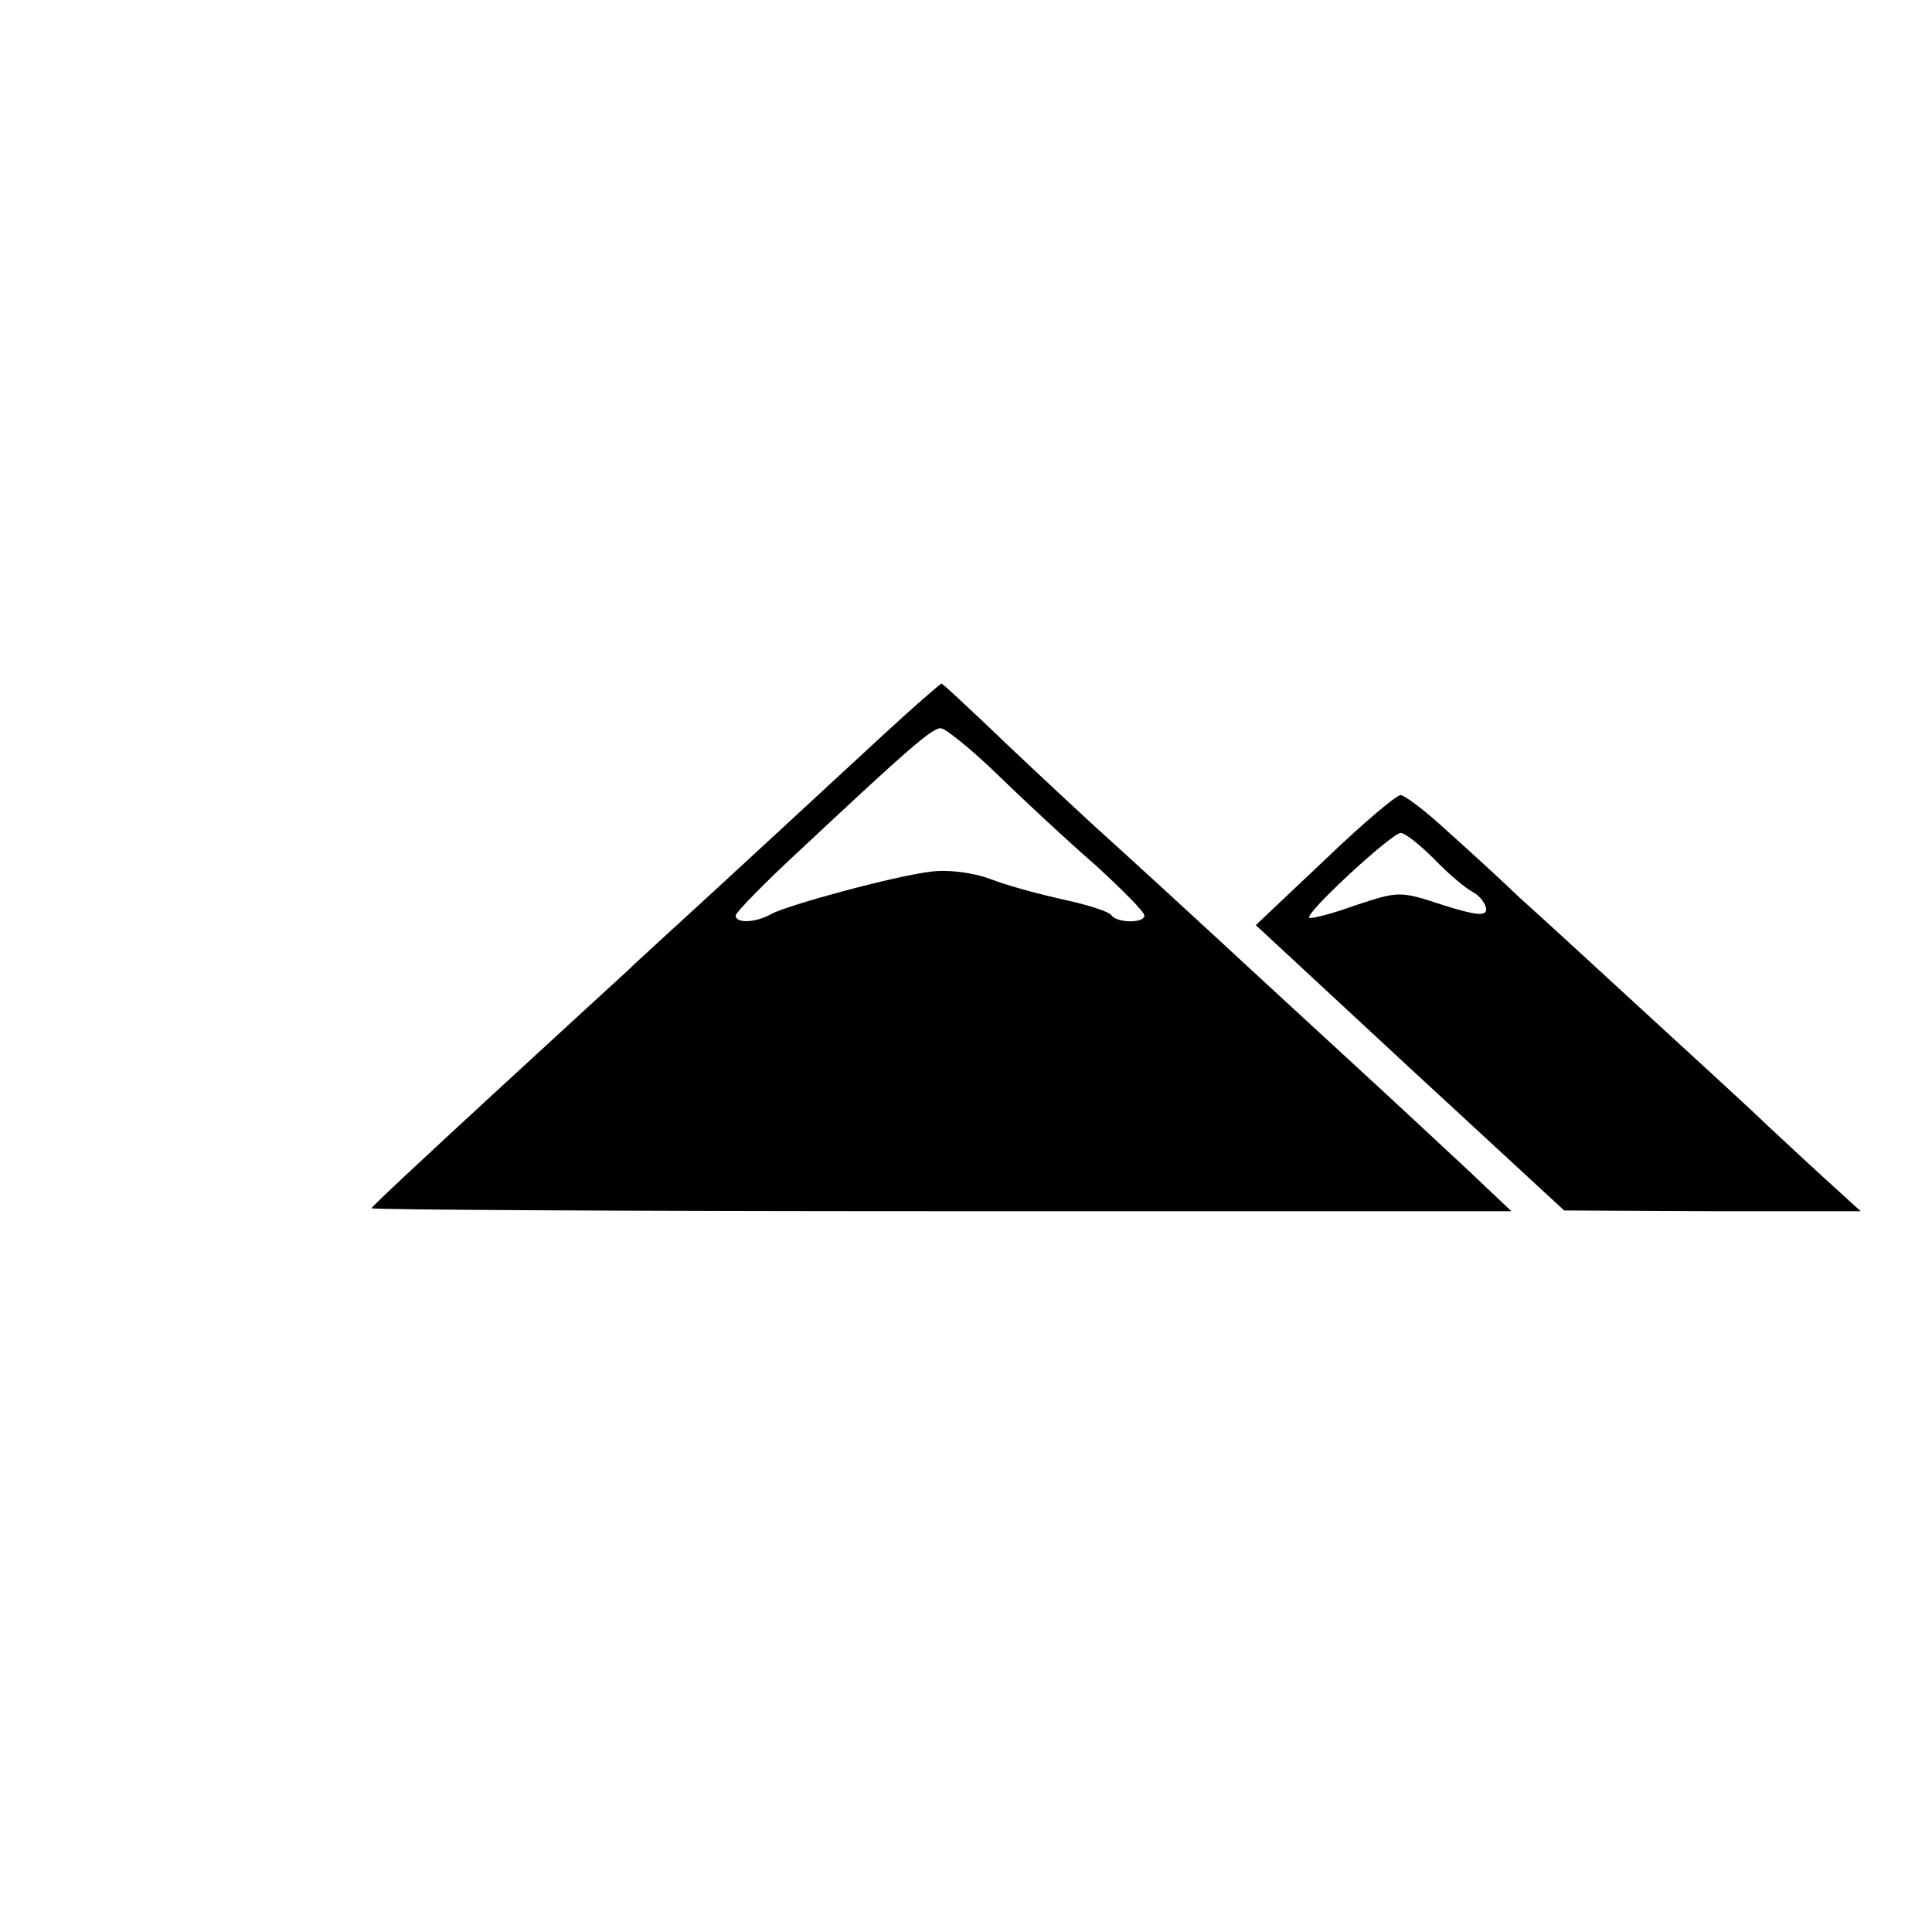
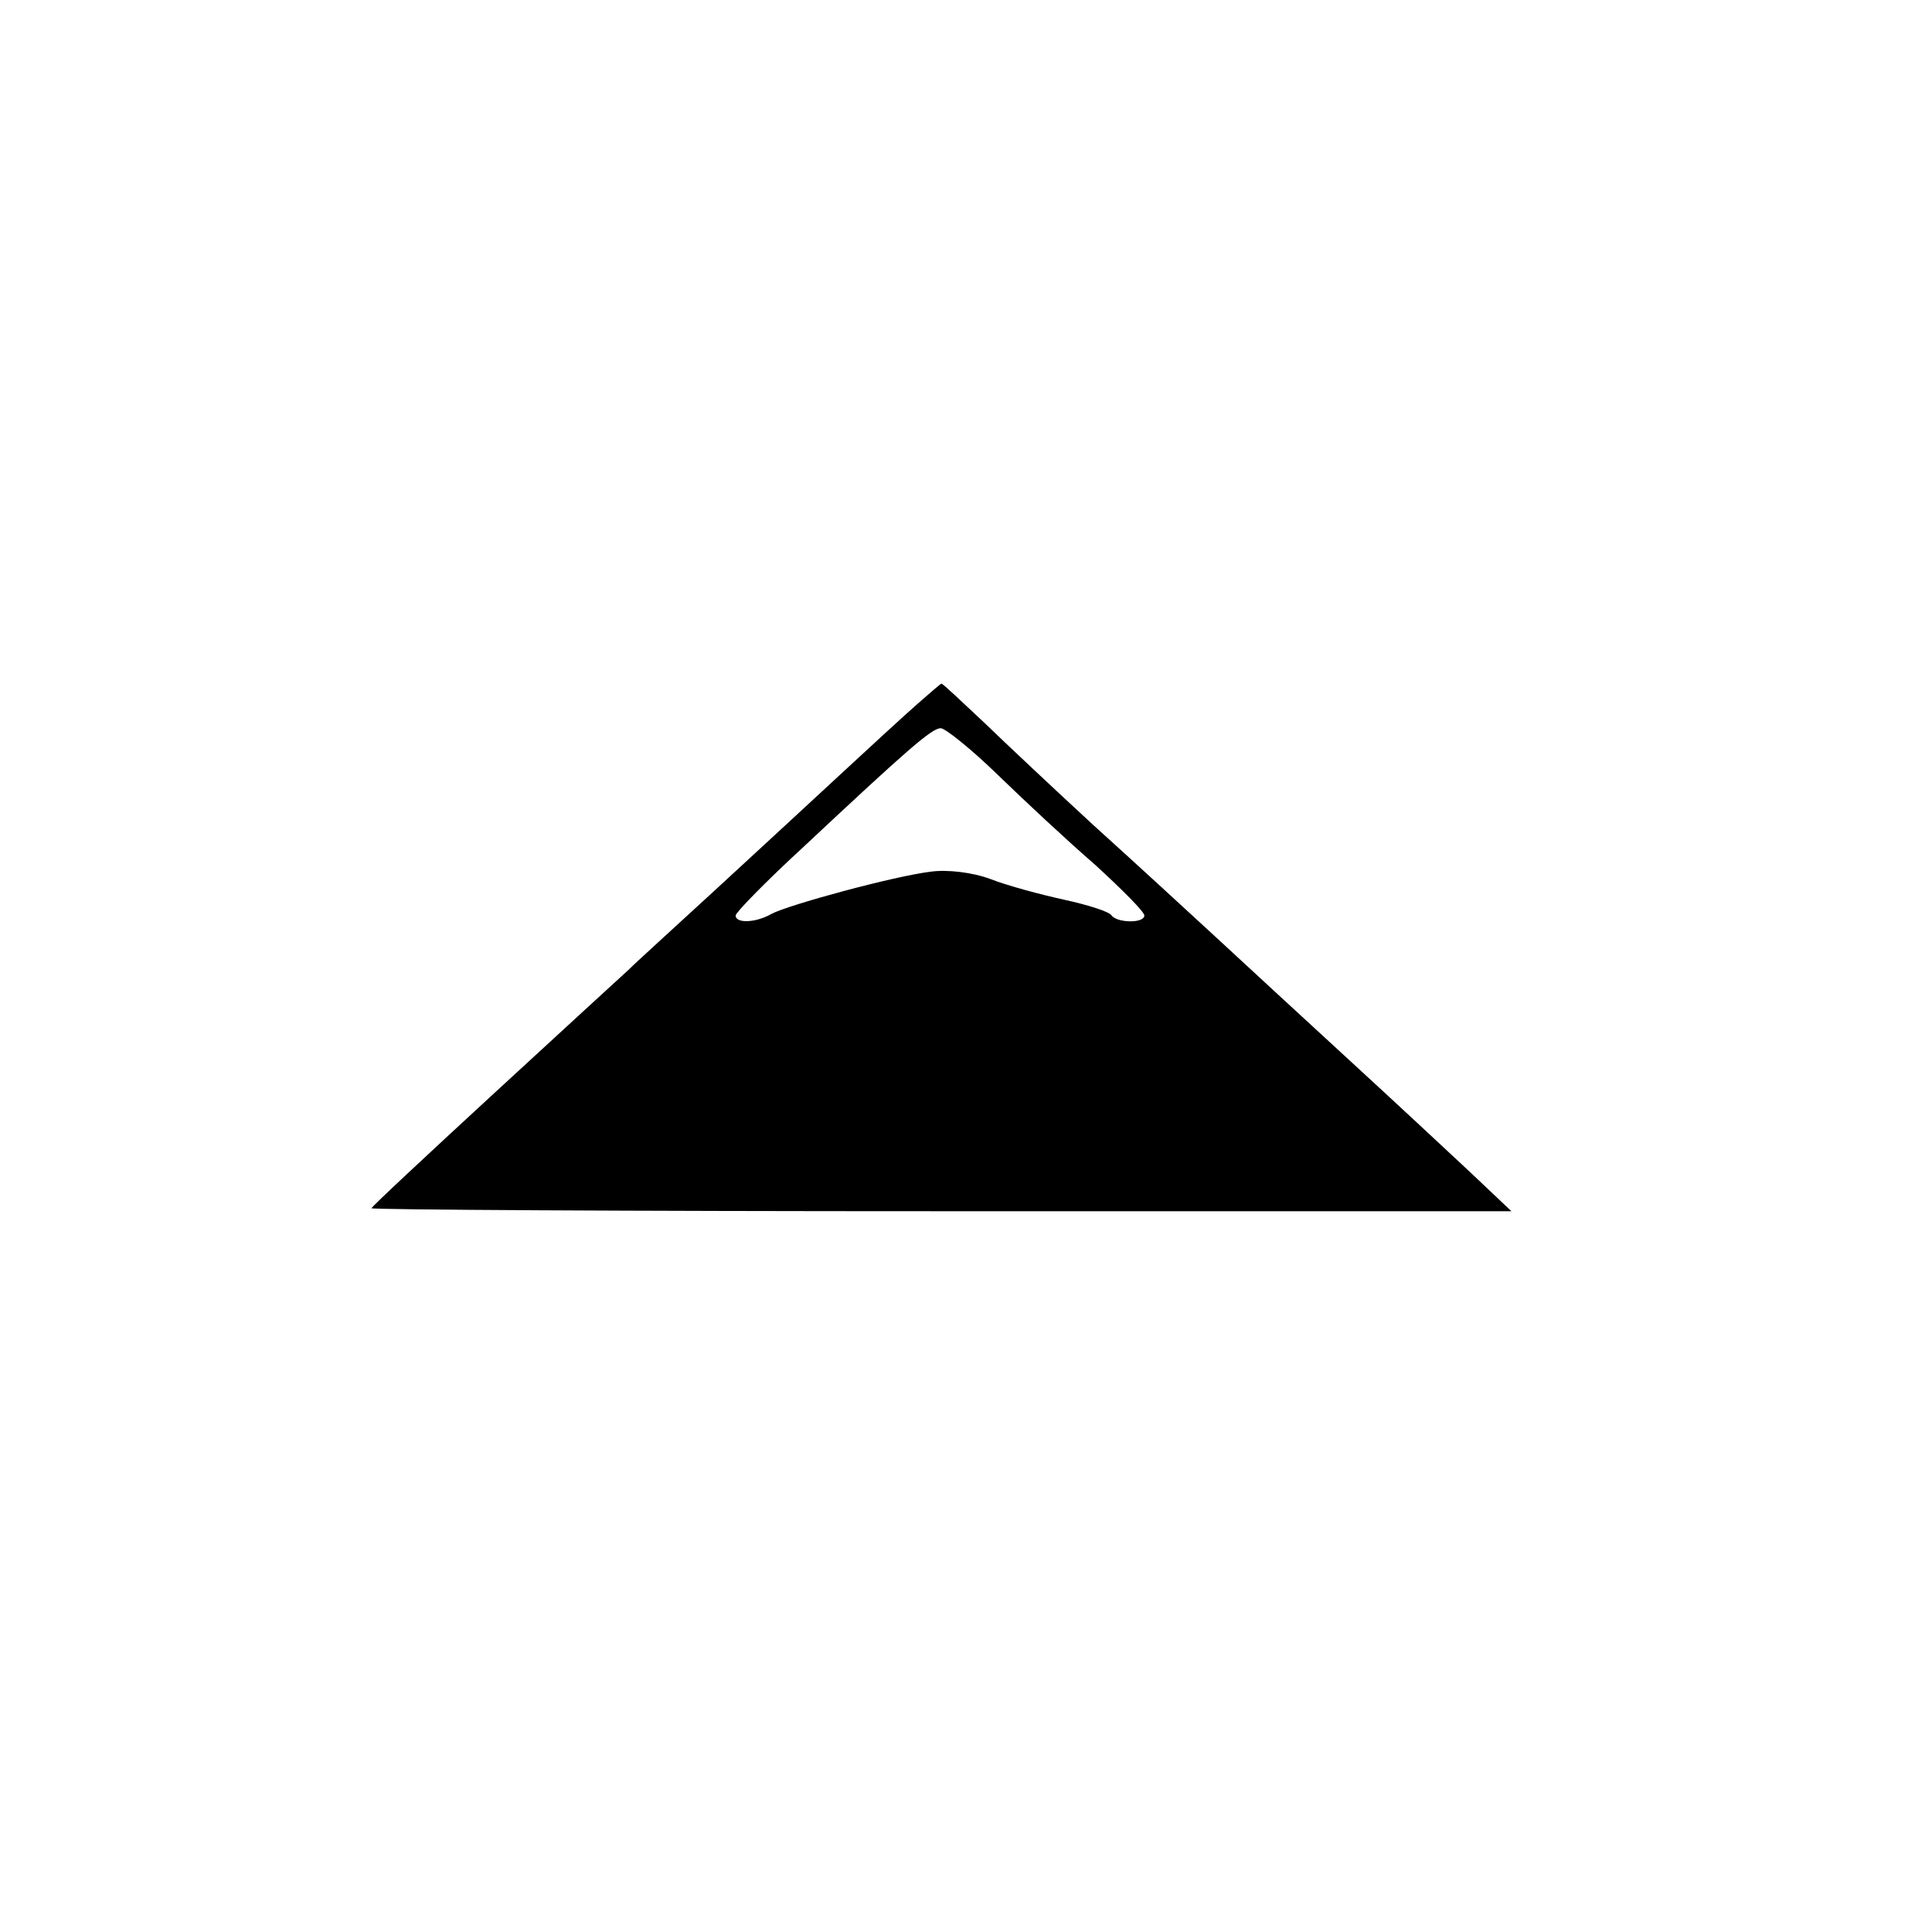
<svg xmlns="http://www.w3.org/2000/svg" version="1.0" width="260pt" height="260pt" viewBox="0 0 260 260" preserveAspectRatio="xMidYMid meet">
  <g transform="translate(0,260) scale(0.1,-0.1)" fill="#000000" stroke="none">
    <path d="M1235 1653 c-16 -14 -64 -58 -106 -97 -42 -39 -118 -109 -169 -156 -51 -47 -103 -94 -114 -105 -12 -11 -95 -87 -184 -169 -89 -82 -162 -150 -162 -152 0 -2 345 -4 767 -4 l767 0 -56 53 c-30 28 -104 97 -164 152 -60 55 -140 129 -179 165 -39 36 -112 103 -164 150 -51 47 -117 109 -147 138 -30 28 -55 52 -57 52 -1 0 -15 -12 -32 -27z m107 -95 c36 -35 95 -90 132 -122 36 -33 66 -63 66 -68 0 -11 -37 -10 -44 0 -3 5 -31 14 -63 21 -32 7 -77 19 -100 28 -24 9 -58 13 -80 10 -50 -6 -193 -45 -215 -57 -21 -12 -48 -13 -48 -2 0 4 41 46 91 92 141 132 173 160 185 160 6 0 41 -28 76 -62z" />
-     <path d="M1782 1442 l-92 -87 207 -192 208 -192 200 -1 199 0 -34 31 c-19 17 -60 55 -90 83 -30 29 -107 99 -170 157 -63 58 -137 126 -165 151 -27 26 -72 67 -100 92 -27 25 -55 46 -60 46 -6 0 -52 -39 -103 -88z m148 2 c19 -20 43 -40 53 -45 9 -5 17 -16 17 -23 0 -9 -14 -8 -58 6 -58 19 -59 19 -117 0 -33 -12 -61 -19 -63 -17 -6 6 111 114 123 114 6 0 26 -16 45 -35z" />
  </g>
</svg>